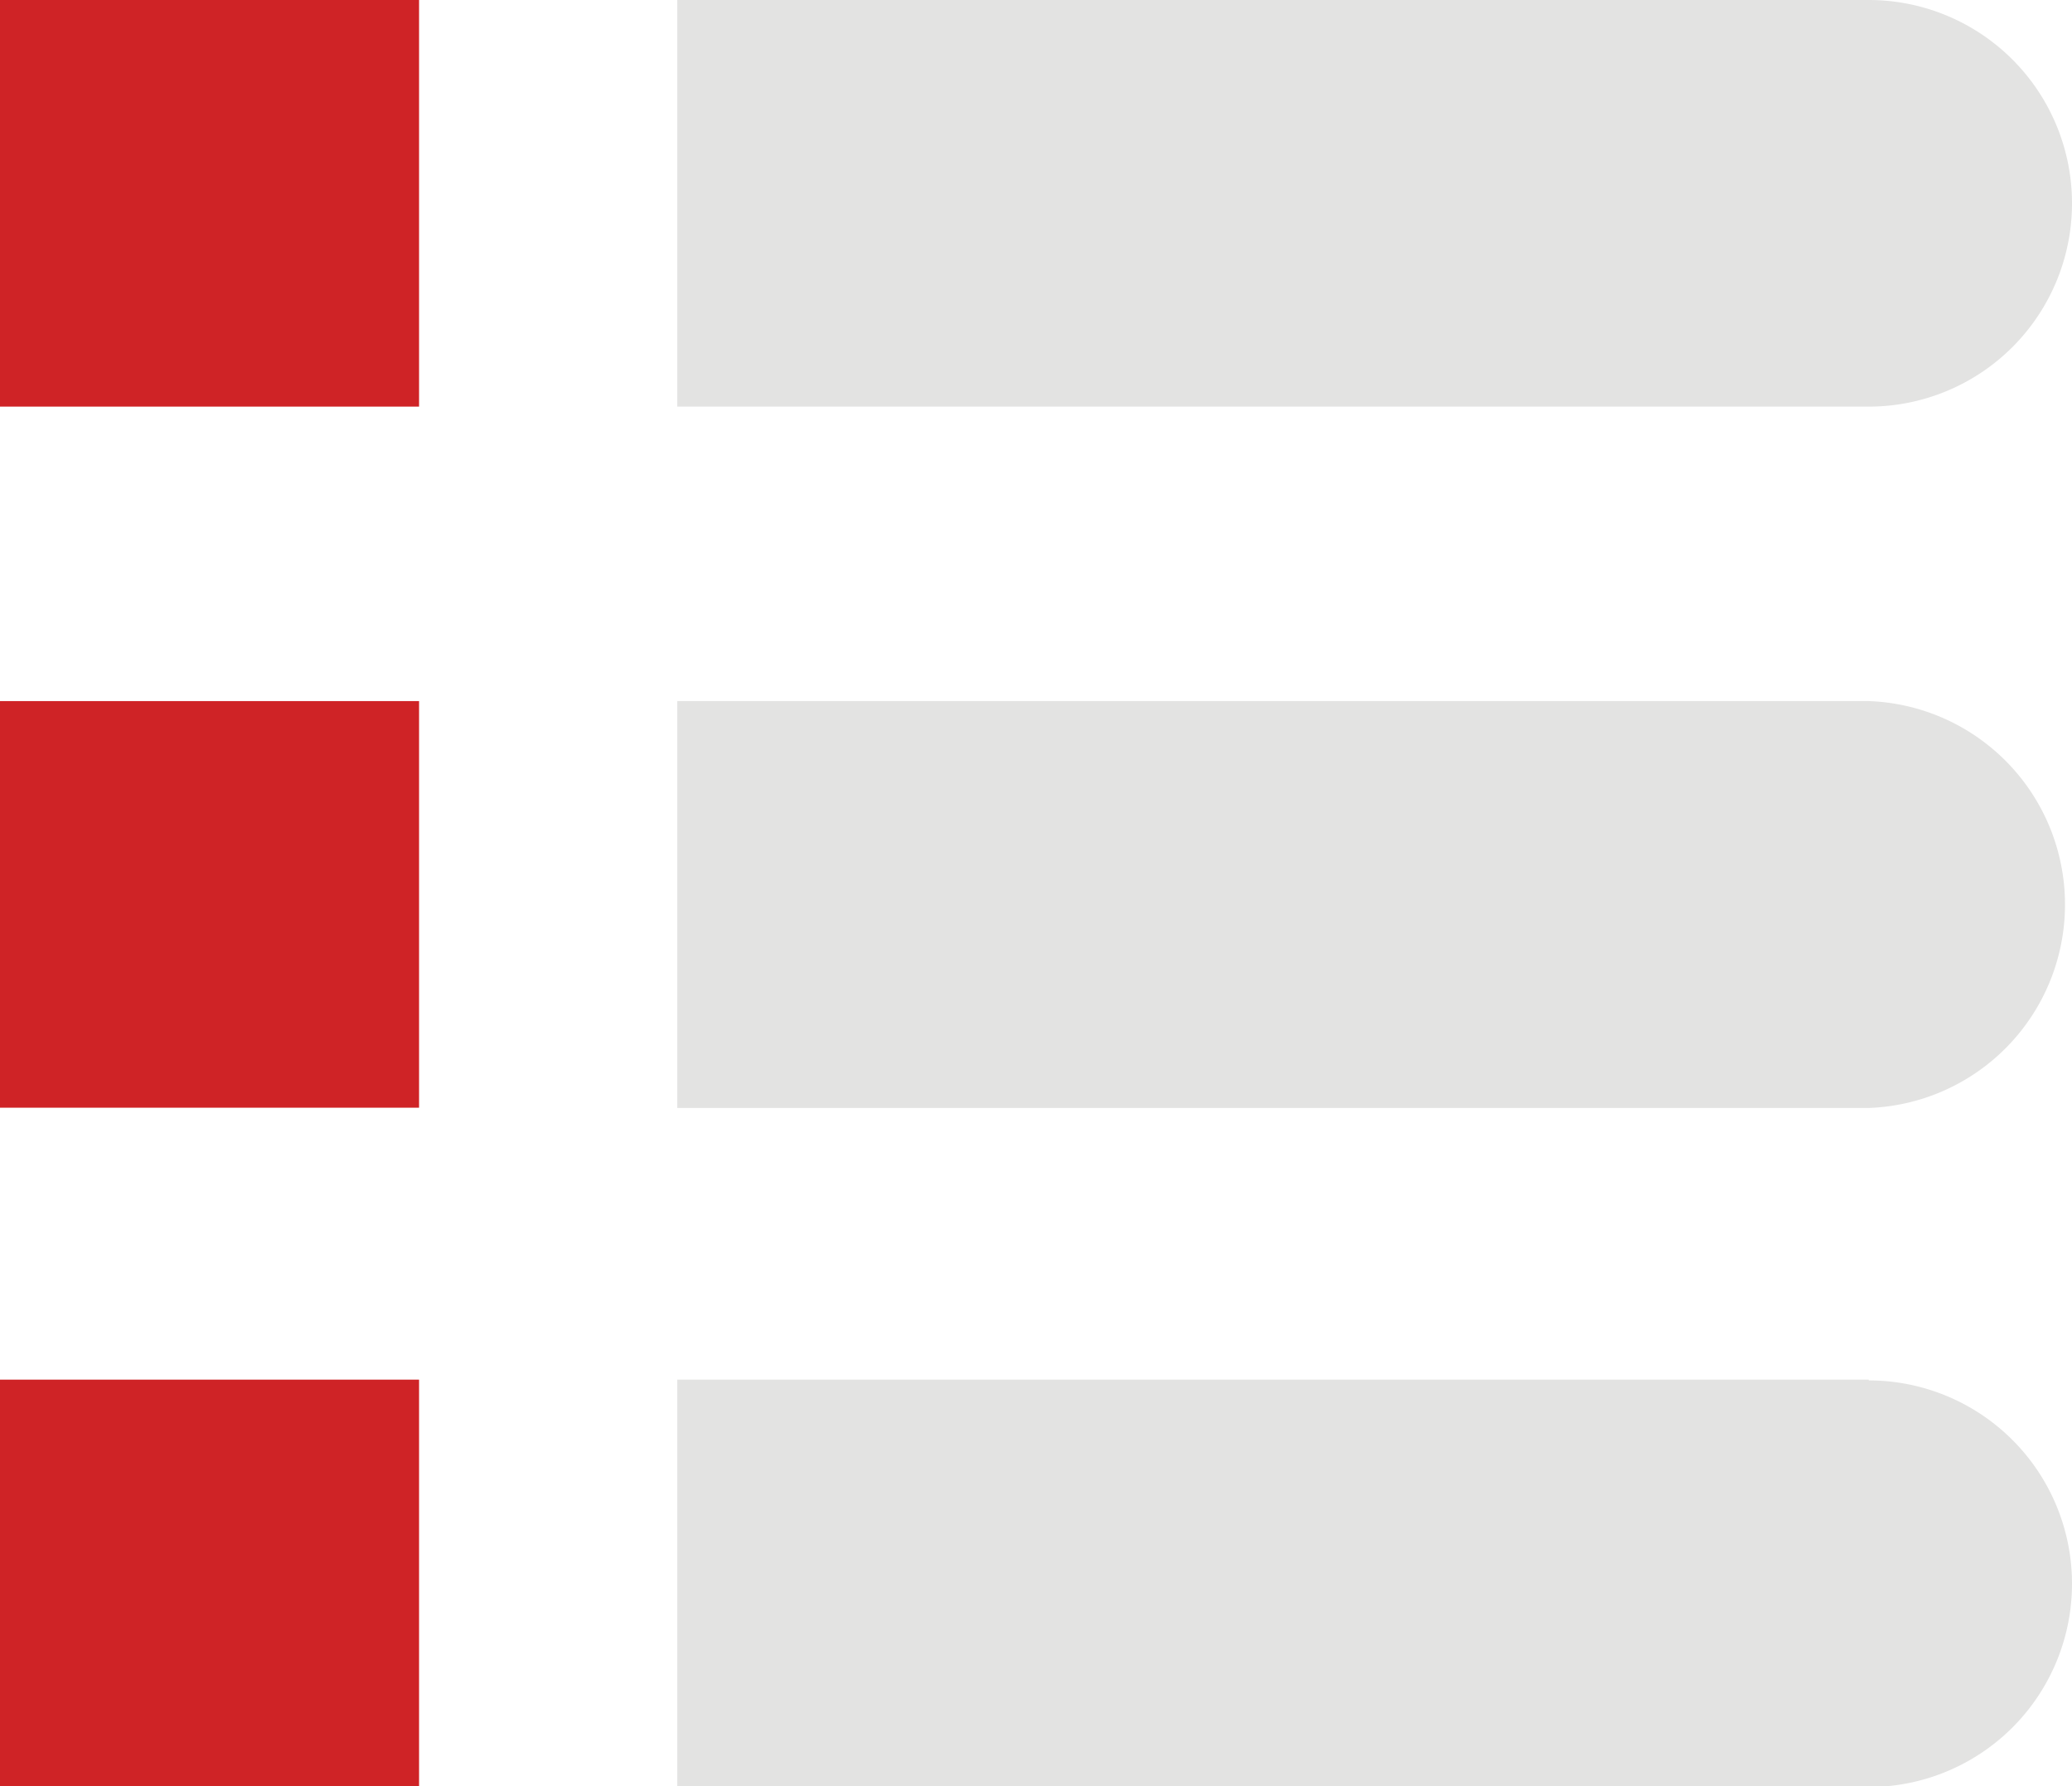
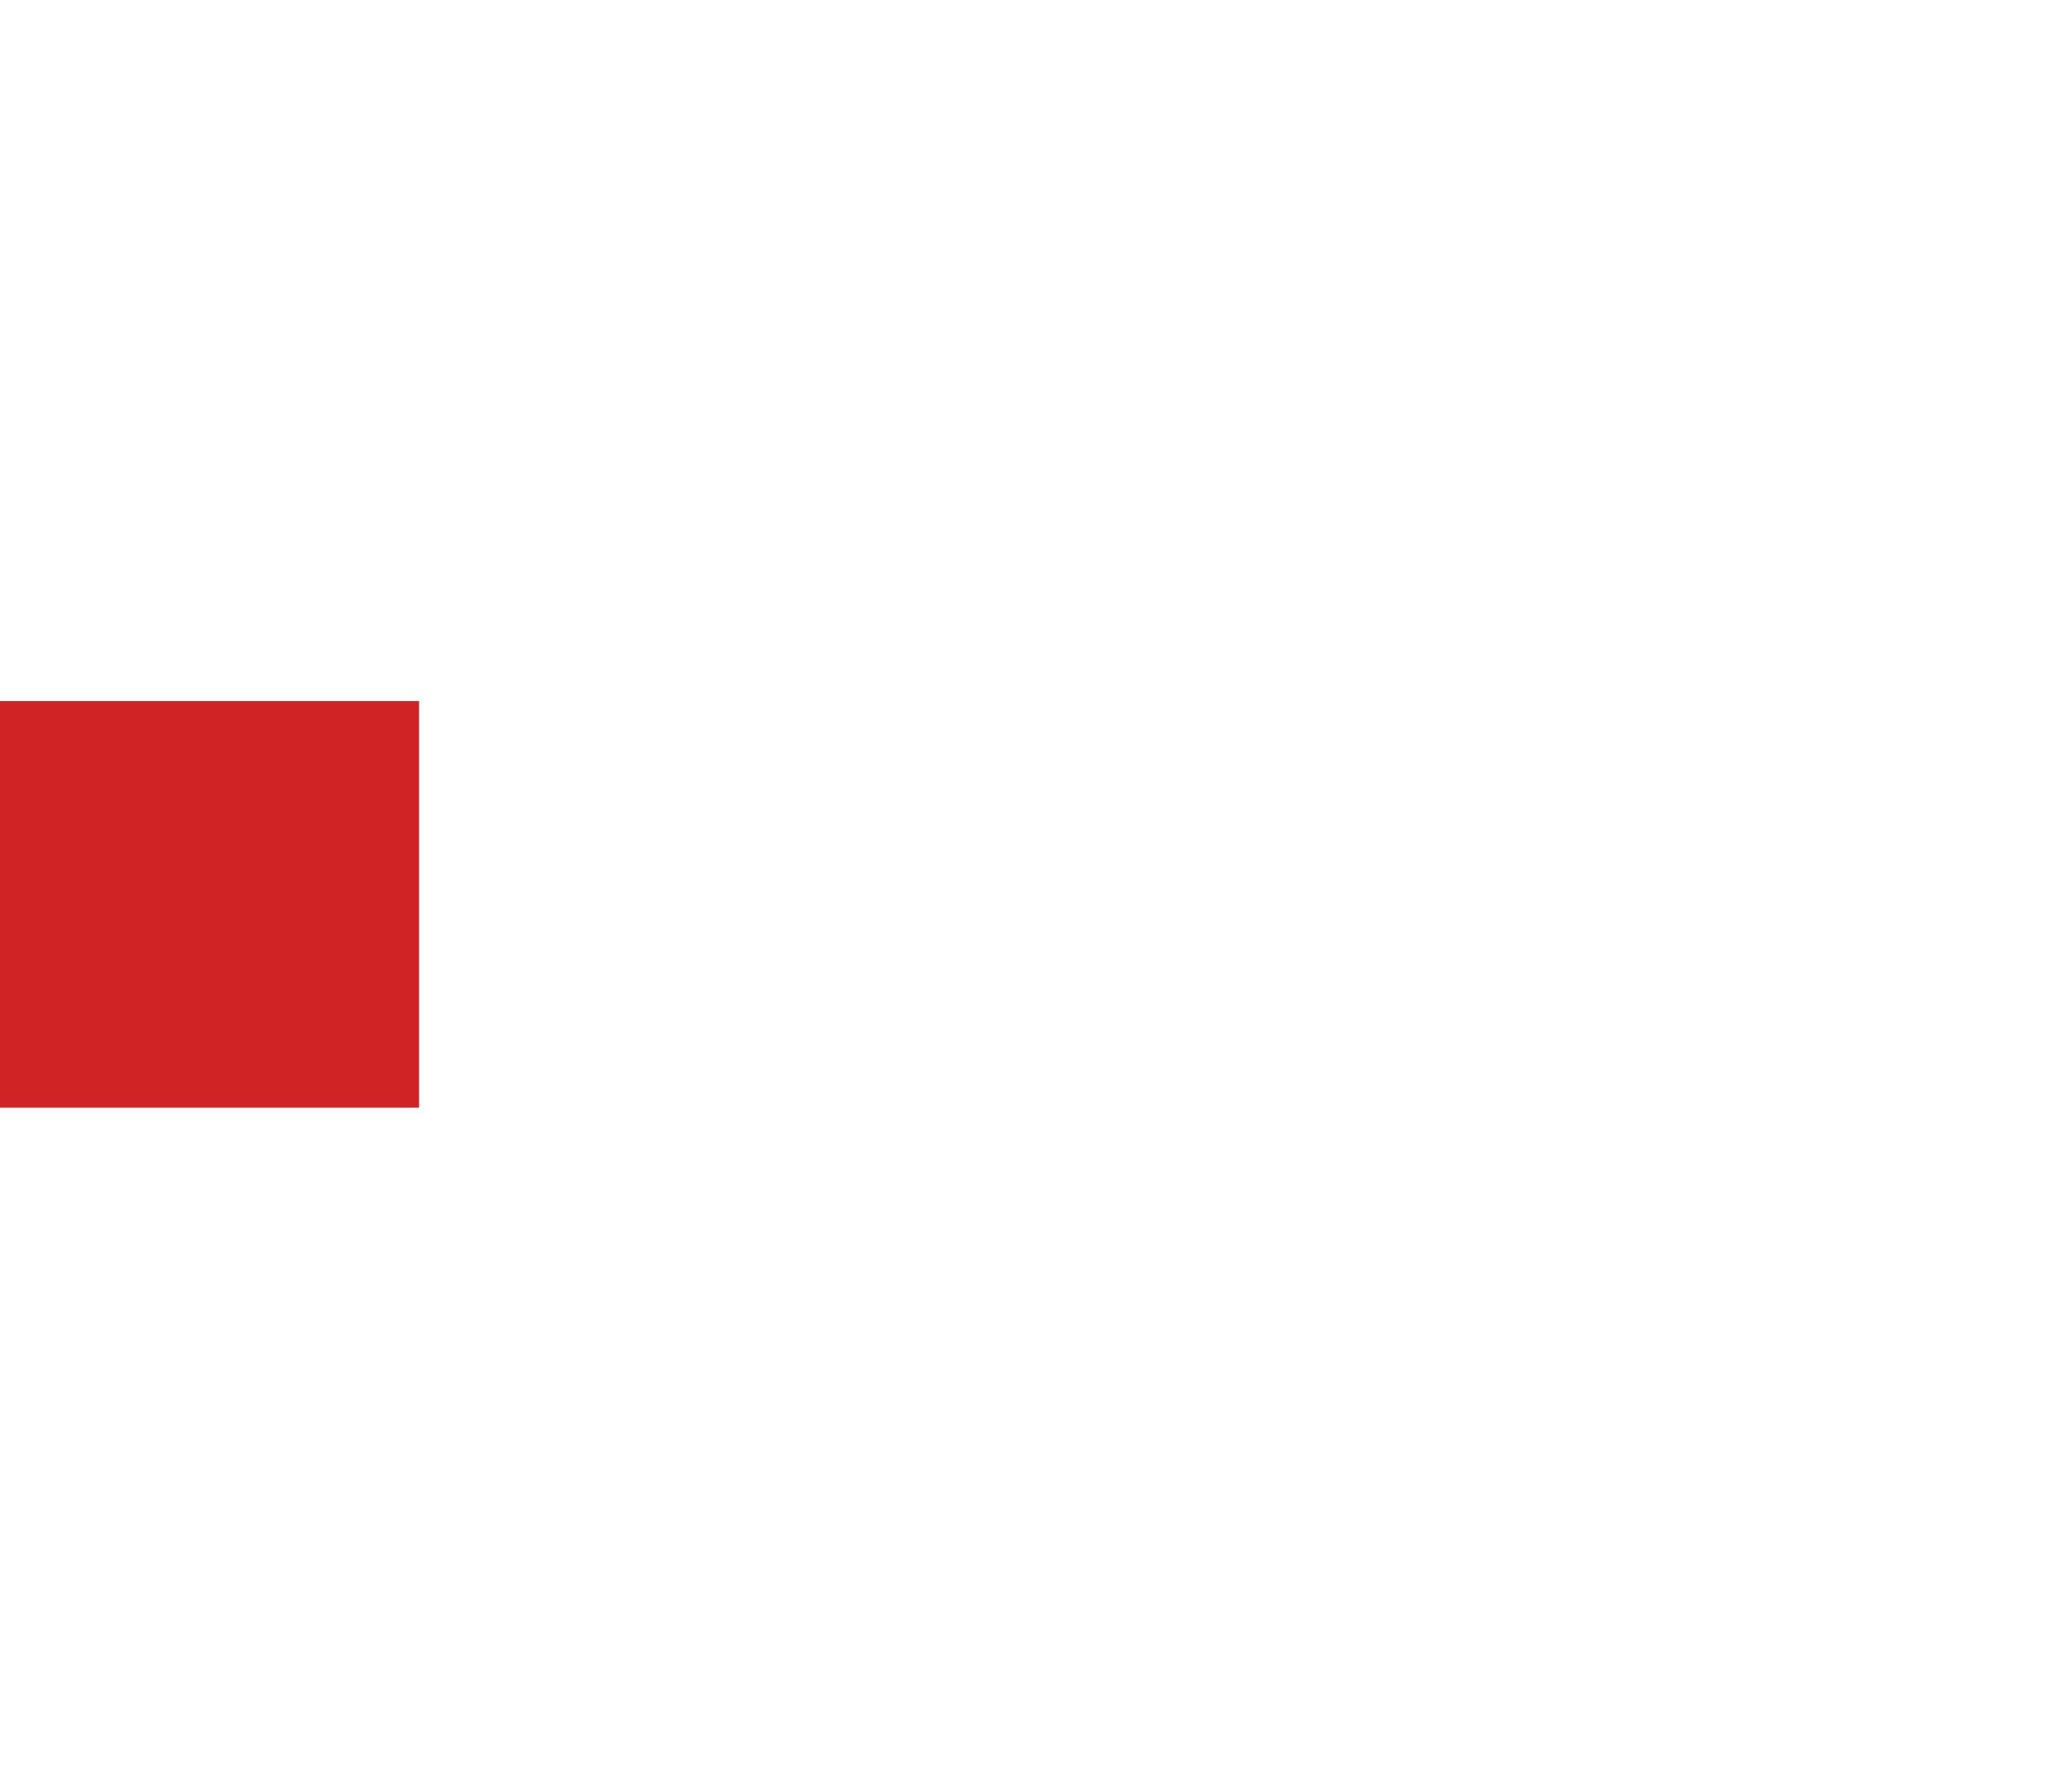
<svg xmlns="http://www.w3.org/2000/svg" viewBox="0 0 80 68.97">
  <defs>
    <style>.cls-1{fill:#e3e3e2;}.cls-2{fill:#cf2326;}</style>
  </defs>
  <g id="图层_2" data-name="图层 2">
    <g id="图层_1-2" data-name="图层 1">
-       <path class="cls-1" d="M72.15,0h-46V15.7h46a7.85,7.85,0,0,0,0-15.7Z" />
-       <path class="cls-1" d="M72.15,27.07h-46V42.78h46a7.86,7.86,0,0,0,0-15.71Z" />
-       <path class="cls-1" d="M72.15,53.27h-46V69h46a7.85,7.85,0,0,0,0-15.7Z" />
-       <rect class="cls-2" width="16.18" height="15.7" />
      <rect class="cls-2" y="27.07" width="16.18" height="15.7" />
-       <rect class="cls-2" y="53.27" width="16.18" height="15.71" />
    </g>
  </g>
</svg>